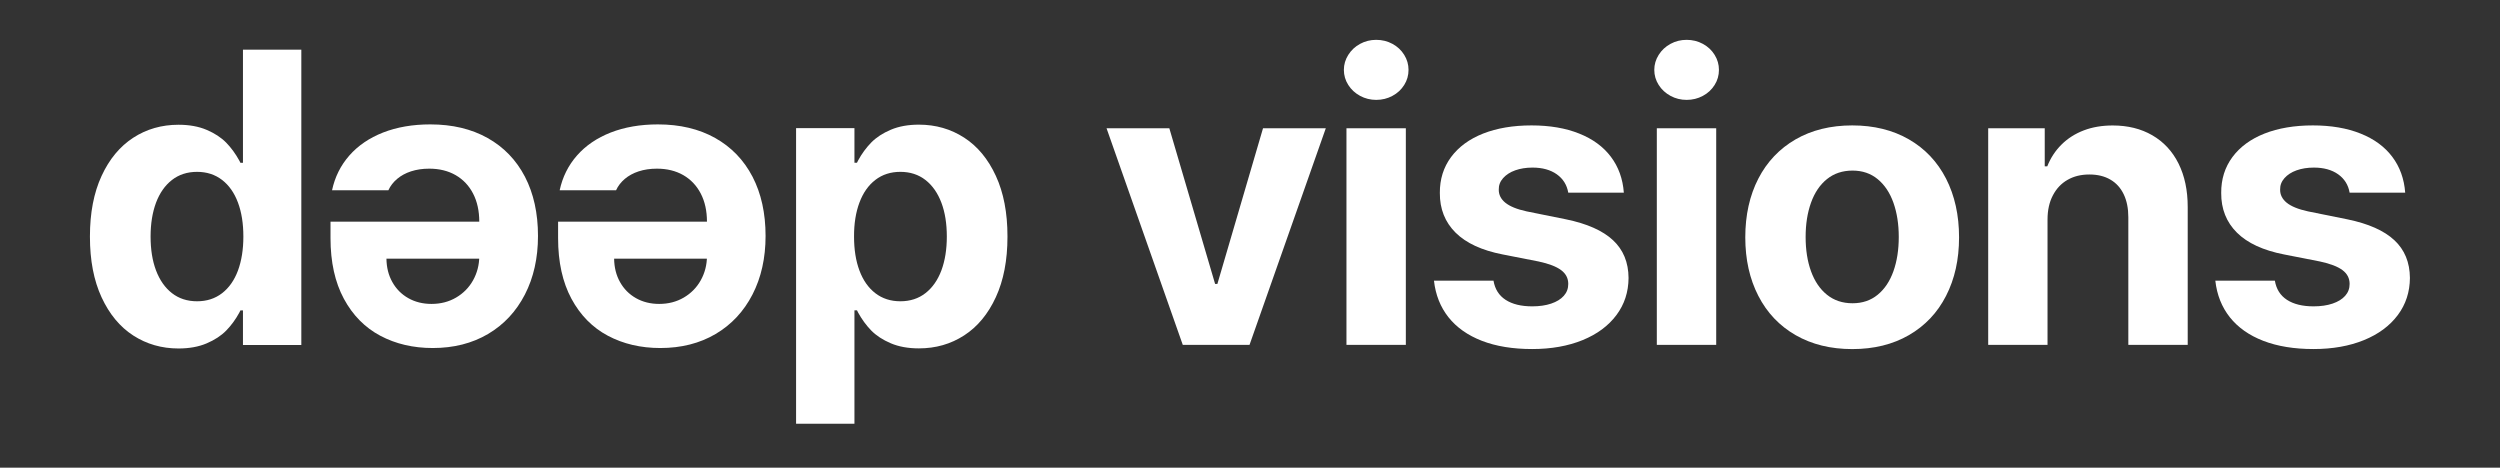
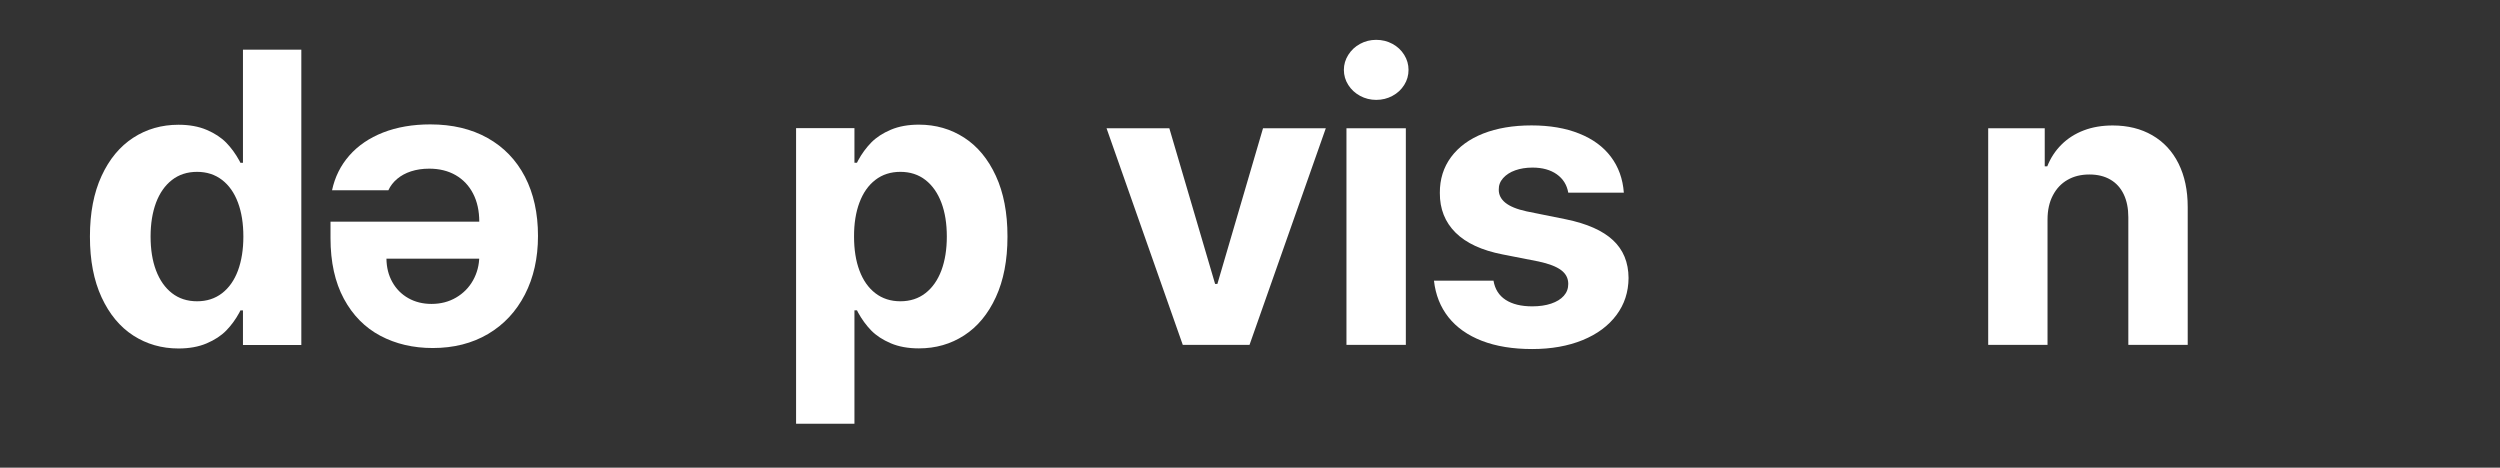
<svg xmlns="http://www.w3.org/2000/svg" version="1.1" id="Layer_1" x="0px" y="0px" viewBox="0 0 492.57 92.15" style="enable-background:new 0 0 492.57 92.15;" xml:space="preserve">
  <rect x="0" y="0" width="492.57" height="92.15" fill="#333333" stroke="none" />
  <style type="text/css">
	.st0{fill:#FFFFFF;}
</style>
  <g>
-     <path class="st0" d="M140.91,27.19c3.19,1.79,5.64,4.33,7.36,7.63c1.71,3.3,2.57,7.19,2.57,11.67c0,4.35-0.86,8.2-2.58,11.54   c-1.72,3.34-4.15,5.94-7.27,7.78c-3.13,1.84-6.76,2.76-10.89,2.76c-3.85,0-7.3-0.81-10.33-2.42c-3.03-1.61-5.43-4.04-7.18-7.29   c-1.75-3.25-2.63-7.23-2.63-11.93v-3.25h36.11v7.28h-25.07c0.02,1.72,0.4,3.26,1.16,4.61c0.75,1.35,1.8,2.41,3.14,3.17   c1.34,0.76,2.87,1.14,4.58,1.14c1.81,0,3.42-0.42,4.84-1.25c1.42-0.83,2.54-1.96,3.34-3.39c0.8-1.43,1.21-2.99,1.23-4.7v-6.86   c0-2.13-0.41-3.98-1.22-5.54s-1.95-2.77-3.43-3.63c-1.48-0.85-3.22-1.28-5.21-1.28c-1.32,0-2.52,0.18-3.59,0.53   c-1.07,0.35-1.98,0.85-2.74,1.49c-0.75,0.64-1.33,1.38-1.72,2.24h-11.11c0.56-2.61,1.69-4.89,3.41-6.85   c1.71-1.95,3.93-3.46,6.65-4.53c2.72-1.06,5.82-1.6,9.3-1.6C133.95,24.51,137.72,25.4,140.91,27.19z" />
    <path class="st0" d="M96.07,27.19c3.19,1.79,5.64,4.33,7.36,7.63c1.71,3.3,2.57,7.19,2.57,11.67c0,4.35-0.86,8.2-2.58,11.54   c-1.72,3.34-4.15,5.94-7.27,7.78c-3.13,1.84-6.76,2.76-10.89,2.76c-3.85,0-7.3-0.81-10.33-2.42c-3.03-1.61-5.43-4.04-7.18-7.29   c-1.75-3.25-2.63-7.23-2.63-11.93v-3.25h36.11v7.28H76.14c0.02,1.72,0.4,3.26,1.16,4.61c0.75,1.35,1.8,2.41,3.14,3.17   c1.34,0.76,2.87,1.14,4.58,1.14c1.81,0,3.42-0.42,4.84-1.25c1.42-0.83,2.54-1.96,3.34-3.39c0.8-1.43,1.21-2.99,1.23-4.7v-6.86   c0-2.13-0.41-3.98-1.22-5.54c-0.81-1.57-1.95-2.77-3.43-3.63c-1.48-0.85-3.22-1.28-5.21-1.28c-1.32,0-2.52,0.18-3.59,0.53   c-1.07,0.35-1.98,0.85-2.74,1.49c-0.75,0.64-1.33,1.38-1.72,2.24H65.42c0.56-2.61,1.69-4.89,3.41-6.85   c1.71-1.95,3.93-3.46,6.65-4.53c2.72-1.06,5.82-1.6,9.3-1.6C89.11,24.51,92.87,25.4,96.07,27.19z" />
    <path class="st0" d="M168.35,83.51V61.14h0.5c0.07,0.17,0.15,0.32,0.22,0.44c0.73,1.33,1.59,2.51,2.58,3.53   c1,1.02,2.29,1.86,3.87,2.53c1.58,0.67,3.43,1,5.53,1c3.31,0,6.29-0.85,8.92-2.56c2.63-1.7,4.71-4.21,6.24-7.53   c1.53-3.32,2.29-7.28,2.29-11.89c0-0.02,0-0.04,0-0.06s0-0.04,0-0.06c0-4.61-0.76-8.58-2.29-11.89c-1.53-3.32-3.61-5.83-6.24-7.53   c-2.63-1.7-5.61-2.56-8.92-2.56c-2.1,0-3.95,0.33-5.53,1c-1.58,0.67-2.87,1.51-3.87,2.53c-0.99,1.02-1.86,2.2-2.58,3.53   c-0.07,0.13-0.15,0.28-0.22,0.44h-0.5v-6.81h-11.5v21.34v36.9H168.35z M169.34,39.9c0.72-1.92,1.76-3.4,3.14-4.46   c1.38-1.06,3.02-1.58,4.91-1.58c1.94,0,3.59,0.54,4.96,1.61c1.37,1.07,2.41,2.57,3.13,4.47c0.72,1.91,1.07,4.13,1.07,6.67   s-0.36,4.76-1.07,6.67c-0.72,1.91-1.76,3.4-3.13,4.47c-1.37,1.07-3.02,1.61-4.96,1.61c-1.9,0-3.54-0.53-4.91-1.58   c-1.38-1.06-2.42-2.54-3.14-4.46c-0.72-1.92-1.07-4.15-1.07-6.71C168.26,44.05,168.62,41.81,169.34,39.9z" />
    <path class="st0" d="M47.87,9.78v22.3h-0.5c-0.07-0.17-0.15-0.32-0.22-0.44c-0.73-1.33-1.59-2.51-2.58-3.53   c-1-1.02-2.29-1.86-3.87-2.53s-3.43-1-5.53-1c-3.31,0-6.29,0.85-8.92,2.56s-4.71,4.21-6.24,7.53s-2.29,7.28-2.29,11.89   c0,0.02,0,0.04,0,0.06s0,0.04,0,0.06c0,4.61,0.76,8.58,2.29,11.89s3.61,5.83,6.24,7.53c2.63,1.7,5.61,2.56,8.92,2.56   c2.1,0,3.95-0.33,5.53-1c1.58-0.67,2.87-1.51,3.87-2.53c0.99-1.02,1.86-2.2,2.58-3.53c0.07-0.13,0.15-0.28,0.22-0.44h0.5v6.81h11.5   V46.61V9.78H47.87z M46.88,53.32c-0.72,1.92-1.76,3.4-3.14,4.46c-1.38,1.06-3.02,1.58-4.91,1.58c-1.94,0-3.59-0.54-4.96-1.61   c-1.37-1.07-2.41-2.57-3.13-4.47c-0.72-1.91-1.07-4.13-1.07-6.67s0.36-4.76,1.07-6.67c0.72-1.91,1.76-3.4,3.13-4.47   c1.37-1.07,3.02-1.61,4.96-1.61c1.9,0,3.54,0.53,4.91,1.58c1.38,1.06,2.42,2.54,3.14,4.46c0.72,1.92,1.07,4.15,1.07,6.71   C47.95,49.16,47.59,51.4,46.88,53.32z" />
    <path class="st0" d="M246.19,67.95h-13.15l-15.02-42.68h12.37l9.02,30.67h0.45l8.99-30.67h12.37L246.19,67.95z" />
    <path class="st0" d="M267.98,18.89c-0.98-0.53-1.76-1.25-2.33-2.15c-0.58-0.91-0.87-1.9-0.87-2.97c0-1.06,0.29-2.04,0.87-2.96   c0.58-0.92,1.35-1.64,2.33-2.17c0.98-0.53,2.03-0.79,3.17-0.79c1.15,0,2.22,0.26,3.2,0.79c0.98,0.53,1.75,1.25,2.32,2.17   c0.57,0.92,0.85,1.9,0.85,2.96c0,1.07-0.28,2.07-0.85,2.97c-0.57,0.91-1.34,1.63-2.32,2.15c-0.98,0.53-2.04,0.79-3.2,0.79   C270.02,19.68,268.96,19.42,267.98,18.89z M265.29,25.27h11.7v42.68h-11.7V25.27z" />
    <path class="st0" d="M306.73,34.34c-1.25-0.88-2.84-1.32-4.78-1.32c-1.27,0-2.4,0.18-3.41,0.54c-1.01,0.36-1.8,0.88-2.39,1.54   c-0.59,0.67-0.87,1.42-0.85,2.25c-0.02,1,0.41,1.86,1.28,2.58c0.88,0.72,2.28,1.3,4.22,1.72l7.73,1.56   c4.15,0.85,7.24,2.22,9.27,4.11c2.03,1.89,3.05,4.37,3.07,7.45c-0.02,2.76-0.81,5.2-2.39,7.31s-3.79,3.76-6.66,4.93   s-6.18,1.76-9.94,1.76c-3.82,0-7.12-0.54-9.91-1.62c-2.79-1.08-4.98-2.63-6.58-4.64c-1.59-2.01-2.55-4.41-2.86-7.21h11.73   c0.28,1.67,1.08,2.93,2.39,3.78c1.31,0.85,3.06,1.28,5.24,1.28c1.41,0,2.66-0.18,3.73-0.54c1.07-0.36,1.9-0.87,2.49-1.53   c0.59-0.66,0.88-1.44,0.88-2.35c0-1.11-0.47-2.02-1.41-2.72c-0.94-0.7-2.42-1.27-4.43-1.7l-7.09-1.39c-4.1-0.8-7.19-2.23-9.27-4.29   c-2.08-2.07-3.12-4.67-3.1-7.82c-0.02-2.7,0.72-5.06,2.21-7.07c1.49-2.01,3.59-3.55,6.31-4.63c2.72-1.07,5.9-1.61,9.55-1.61   c3.57,0,6.7,0.53,9.37,1.6c2.67,1.06,4.76,2.59,6.26,4.58c1.5,1.99,2.35,4.35,2.55,7.07h-10.95   C308.73,36.43,307.97,35.22,306.73,34.34z" />
-     <path class="st0" d="M329.14,18.89c-0.98-0.53-1.76-1.25-2.33-2.15c-0.58-0.91-0.87-1.9-0.87-2.97c0-1.06,0.29-2.04,0.87-2.96   c0.58-0.92,1.35-1.64,2.33-2.17c0.98-0.53,2.03-0.79,3.17-0.79c1.15,0,2.22,0.26,3.2,0.79c0.98,0.53,1.75,1.25,2.32,2.17   c0.57,0.92,0.85,1.9,0.85,2.96c0,1.07-0.28,2.07-0.85,2.97c-0.57,0.91-1.34,1.63-2.32,2.15c-0.98,0.53-2.04,0.79-3.2,0.79   C331.17,19.68,330.12,19.42,329.14,18.89z M326.44,25.27h11.7v42.68h-11.7V25.27z" />
-     <path class="st0" d="M353.78,66.03c-3.18-1.83-5.63-4.41-7.34-7.74c-1.71-3.32-2.57-7.16-2.57-11.52c0-4.39,0.86-8.25,2.57-11.57   c1.71-3.32,4.16-5.9,7.34-7.74c3.18-1.83,6.91-2.75,11.17-2.75c4.26,0,7.98,0.92,11.16,2.75c3.17,1.83,5.61,4.41,7.32,7.74   c1.7,3.33,2.56,7.18,2.56,11.57c0,4.35-0.85,8.19-2.56,11.52c-1.7,3.33-4.14,5.9-7.32,7.74c-3.17,1.83-6.89,2.75-11.16,2.75   C360.69,68.78,356.97,67.86,353.78,66.03z M369.96,58.07c1.37-1.12,2.4-2.67,3.1-4.64c0.7-1.97,1.05-4.22,1.05-6.74   c0-2.52-0.35-4.76-1.05-6.74c-0.7-1.97-1.73-3.52-3.1-4.65c-1.37-1.13-3.02-1.69-4.96-1.69c-1.97,0-3.65,0.56-5.04,1.68   s-2.43,2.67-3.14,4.65c-0.71,1.98-1.06,4.23-1.06,6.75c0,2.54,0.35,4.79,1.06,6.75c0.71,1.96,1.75,3.51,3.14,4.63   c1.39,1.12,3.07,1.68,5.04,1.68C366.94,59.75,368.6,59.19,369.96,58.07z" />
    <path class="st0" d="M403.43,67.95h-11.7V25.27h11.14v7.5h0.5c0.65-1.65,1.59-3.08,2.81-4.29c1.22-1.21,2.68-2.14,4.38-2.79   c1.7-0.65,3.61-0.97,5.71-0.97c2.96,0,5.56,0.64,7.79,1.93c2.23,1.29,3.96,3.14,5.17,5.57c1.21,2.43,1.81,5.28,1.81,8.56v27.17   h-11.7V42.8c0-1.74-0.3-3.25-0.91-4.52c-0.61-1.27-1.49-2.24-2.64-2.9c-1.15-0.67-2.53-1-4.13-1c-1.64,0-3.07,0.35-4.3,1.06   c-1.23,0.7-2.19,1.72-2.89,3.06c-0.7,1.33-1.05,2.92-1.05,4.75V67.95z" />
-     <path class="st0" d="M460.68,34.34c-1.25-0.88-2.84-1.32-4.78-1.32c-1.27,0-2.4,0.18-3.41,0.54c-1.01,0.36-1.8,0.88-2.39,1.54   c-0.59,0.67-0.87,1.42-0.85,2.25c-0.02,1,0.41,1.86,1.28,2.58c0.88,0.72,2.28,1.3,4.22,1.72l7.73,1.56   c4.15,0.85,7.24,2.22,9.27,4.11c2.03,1.89,3.05,4.37,3.07,7.45c-0.02,2.76-0.81,5.2-2.39,7.31s-3.79,3.76-6.66,4.93   s-6.18,1.76-9.94,1.76c-3.82,0-7.12-0.54-9.91-1.62c-2.79-1.08-4.98-2.63-6.58-4.64c-1.59-2.01-2.55-4.41-2.86-7.21h11.73   c0.28,1.67,1.08,2.93,2.39,3.78c1.31,0.85,3.06,1.28,5.24,1.28c1.41,0,2.66-0.18,3.73-0.54c1.07-0.36,1.9-0.87,2.49-1.53   c0.59-0.66,0.88-1.44,0.88-2.35c0-1.11-0.47-2.02-1.41-2.72c-0.94-0.7-2.42-1.27-4.43-1.7l-7.09-1.39c-4.1-0.8-7.19-2.23-9.27-4.29   c-2.08-2.07-3.12-4.67-3.1-7.82c-0.02-2.7,0.72-5.06,2.21-7.07c1.49-2.01,3.59-3.55,6.31-4.63c2.72-1.07,5.9-1.61,9.55-1.61   c3.57,0,6.7,0.53,9.37,1.6c2.67,1.06,4.76,2.59,6.26,4.58c1.5,1.99,2.35,4.35,2.55,7.07h-10.95   C462.68,36.43,461.92,35.22,460.68,34.34z" />
  </g>
</svg>